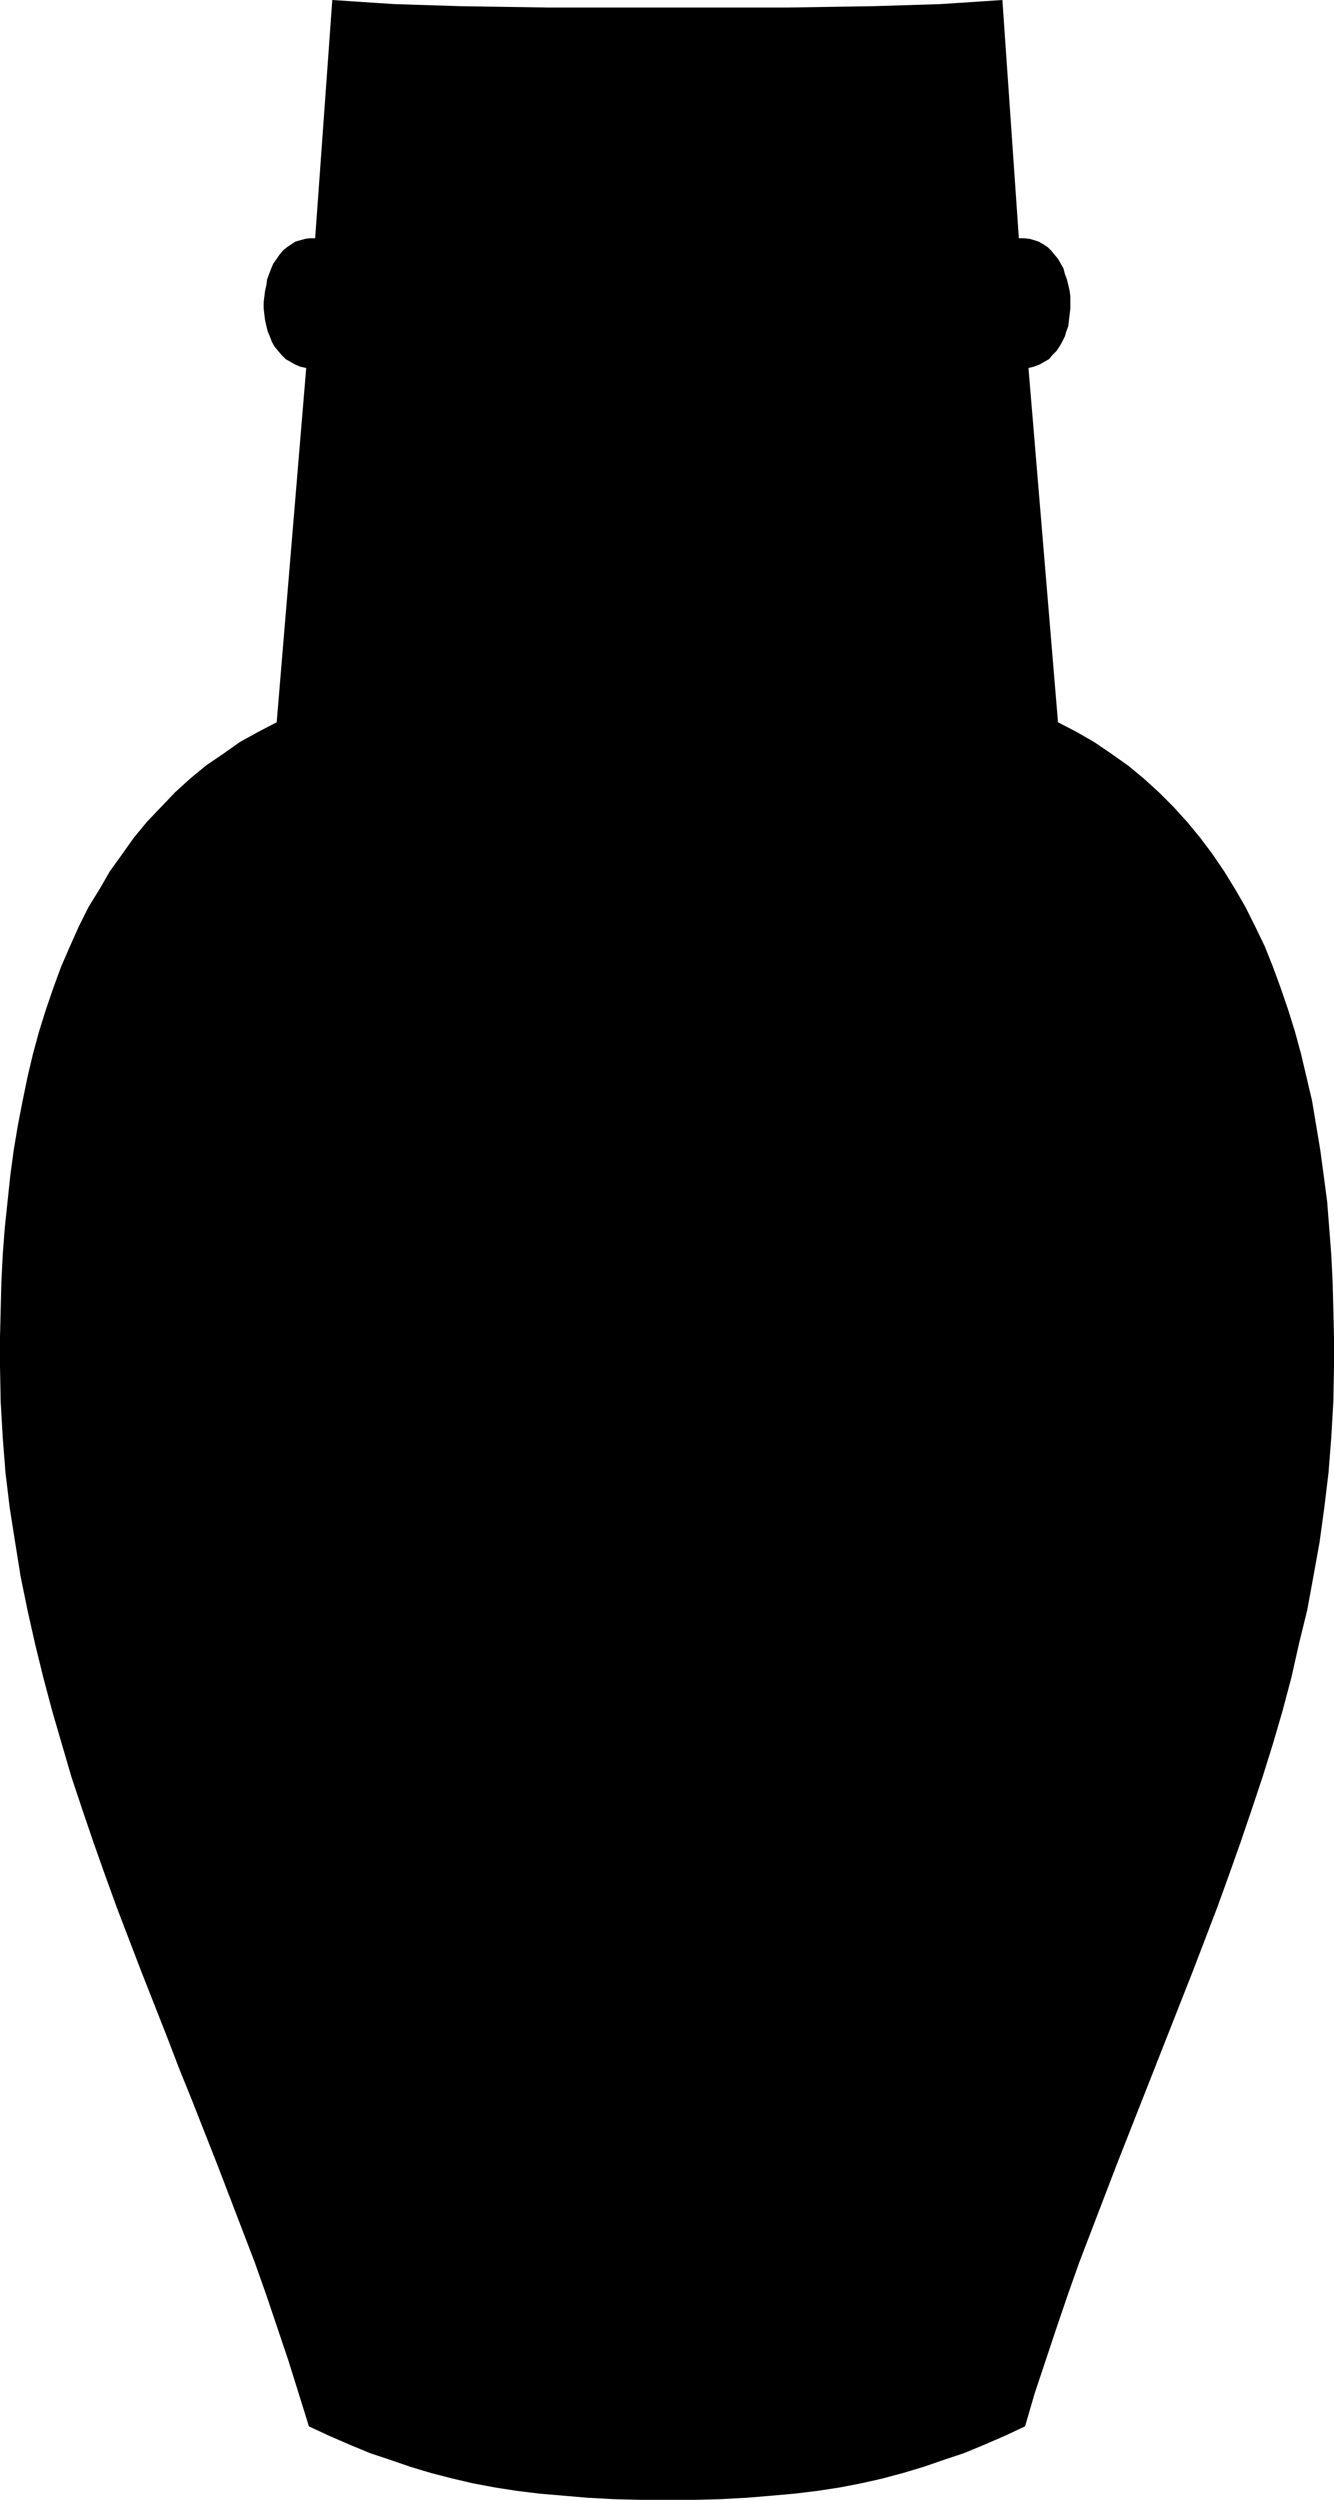
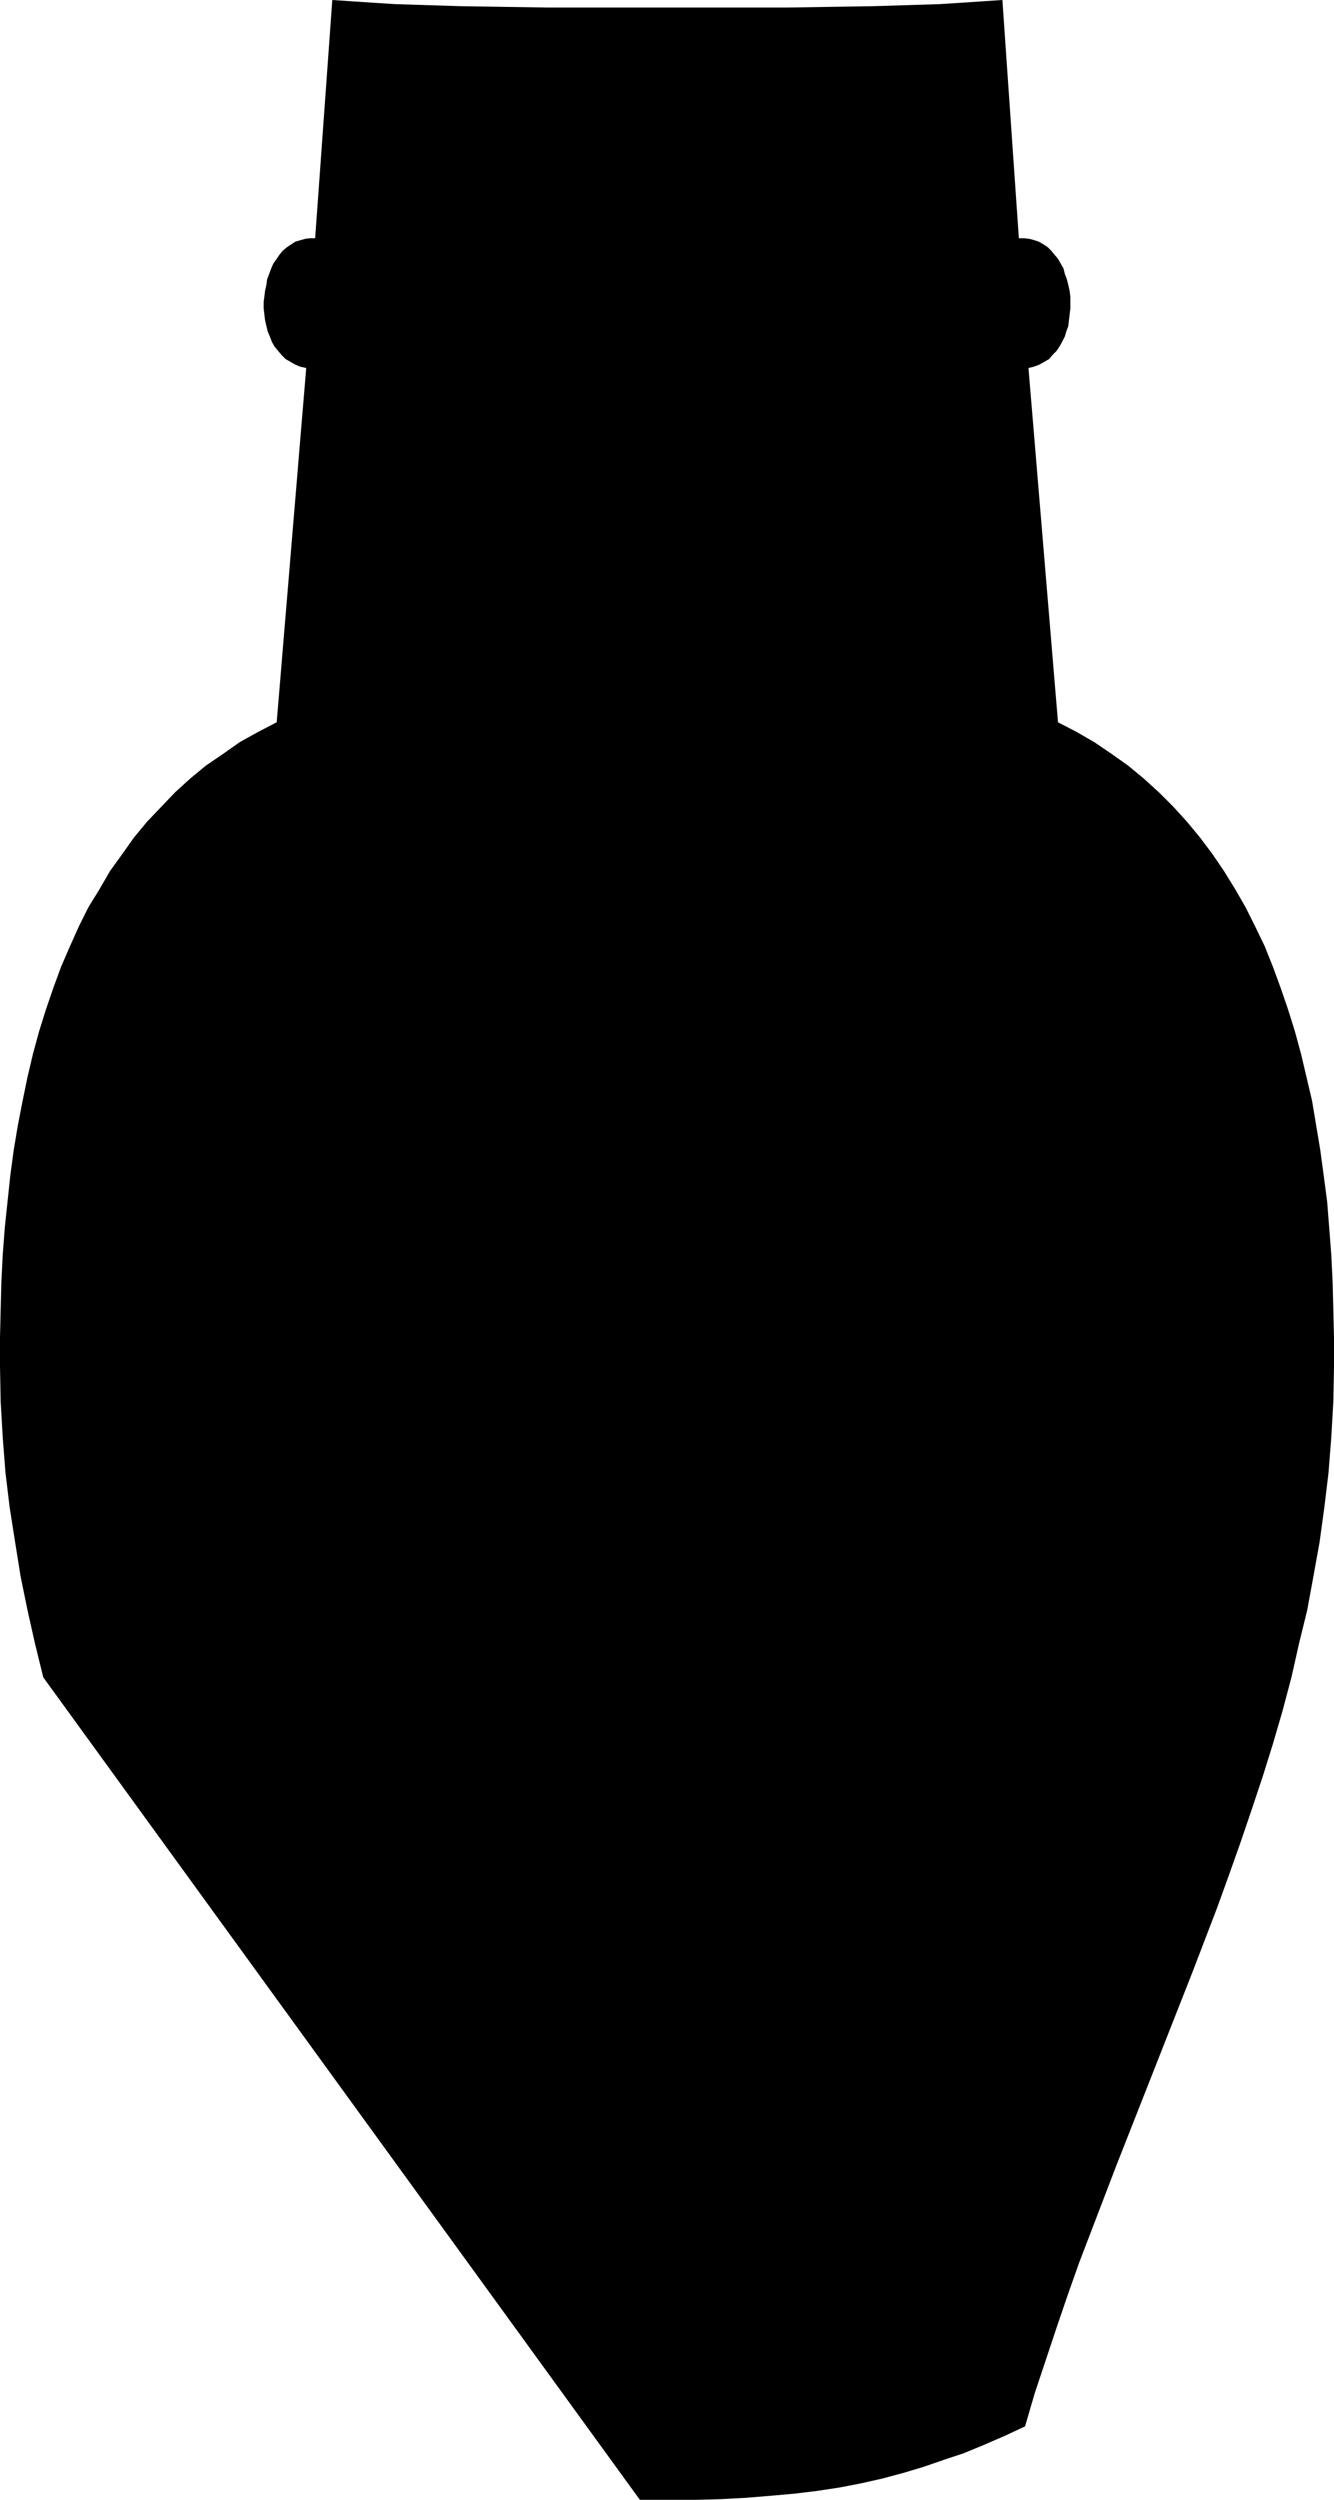
<svg xmlns="http://www.w3.org/2000/svg" xmlns:ns1="http://sodipodi.sourceforge.net/DTD/sodipodi-0.dtd" xmlns:ns2="http://www.inkscape.org/namespaces/inkscape" version="1.0" width="83.073mm" height="155.668mm" id="svg1" ns1:docname="Artifact 17.wmf">
  <ns1:namedview id="namedview1" pagecolor="#ffffff" bordercolor="#000000" borderopacity="0.25" ns2:showpageshadow="2" ns2:pageopacity="0.0" ns2:pagecheckerboard="0" ns2:deskcolor="#d1d1d1" ns2:document-units="mm" />
  <defs id="defs1">
    <pattern id="WMFhbasepattern" patternUnits="userSpaceOnUse" width="6" height="6" x="0" y="0" />
  </defs>
-   <path style="fill:#000000;fill-opacity:1;fill-rule:evenodd;stroke:none" d="m 157.069,588.353 h -3.232 -3.232 l -6.302,-0.162 -5.979,-0.323 -5.656,-0.485 -5.656,-0.485 -5.333,-0.646 -5.171,-0.808 -5.171,-0.97 -4.848,-1.131 -5.009,-1.293 -4.848,-1.454 -4.686,-1.616 -4.848,-1.616 -4.686,-1.939 -4.848,-2.101 -4.848,-2.262 -2.424,-7.756 -2.424,-7.756 -5.171,-15.351 -2.747,-7.756 -2.909,-7.595 -5.817,-15.19 -5.979,-15.19 -3.07,-7.595 -2.909,-7.595 -5.979,-15.19 -5.817,-15.19 -2.747,-7.595 -2.747,-7.756 -2.586,-7.595 -2.586,-7.756 -2.262,-7.756 -2.262,-7.756 L 10.18,394.767 8.241,386.849 6.464,378.931 4.848,371.013 3.555,362.934 2.262,354.692 1.293,346.613 0.646,338.372 0.162,329.969 0,321.566 v -6.787 l 0.162,-6.625 0.162,-6.464 0.323,-6.464 0.485,-6.302 0.646,-6.14 0.646,-6.14 0.808,-5.979 0.97,-5.817 1.131,-5.817 1.131,-5.494 1.293,-5.494 1.454,-5.333 1.616,-5.171 1.778,-5.171 1.778,-4.848 2.101,-4.848 2.101,-4.686 2.262,-4.525 2.586,-4.201 2.424,-4.201 2.909,-4.04 2.747,-3.878 3.07,-3.717 3.393,-3.555 3.232,-3.393 3.555,-3.232 3.717,-3.07 4.04,-2.747 3.878,-2.747 4.363,-2.424 4.363,-2.262 v 0 l 6.949,-83.381 -1.454,-0.323 -1.131,-0.485 -1.131,-0.646 -1.131,-0.646 -0.97,-0.97 -0.808,-0.97 -0.808,-0.97 -0.646,-1.131 -0.485,-1.293 -0.485,-1.131 -0.323,-1.293 -0.323,-1.454 -0.162,-1.293 -0.162,-1.454 v -1.454 l 0.162,-1.293 0.162,-1.293 0.323,-1.454 0.162,-1.293 0.485,-1.293 0.485,-1.293 0.485,-1.131 0.808,-1.131 0.646,-0.97 0.808,-0.97 0.97,-0.808 0.97,-0.646 0.97,-0.646 1.131,-0.323 1.131,-0.323 1.131,-0.162 h 1.293 L 78.211,0 l 4.848,0.323 4.848,0.323 5.009,0.323 5.009,0.162 10.342,0.323 10.342,0.162 10.342,0.162 h 4.848 5.009 4.686 13.574 13.412 4.848 4.848 5.009 L 195.367,1.616 205.709,1.454 216.051,1.131 221.222,0.97 226.232,0.646 231.079,0.323 235.927,0 239.805,56.072 h 1.293 l 1.293,0.162 1.131,0.323 0.97,0.323 1.131,0.646 0.97,0.646 0.808,0.808 0.808,0.97 0.808,0.97 0.646,1.131 0.646,1.131 0.323,1.293 0.485,1.293 0.323,1.293 0.323,1.454 0.162,1.293 v 1.293 1.454 l -0.162,1.454 -0.162,1.293 -0.162,1.454 -0.485,1.293 -0.323,1.131 -0.646,1.293 -0.646,1.131 -0.646,0.97 -0.97,0.97 -0.808,0.97 -1.131,0.646 -1.131,0.646 -1.293,0.485 -1.293,0.323 6.949,83.381 v 0 l 4.363,2.262 4.201,2.424 4.04,2.747 3.878,2.747 3.717,3.07 3.555,3.232 3.393,3.393 3.232,3.555 3.07,3.717 2.909,3.878 2.747,4.04 2.586,4.201 2.424,4.201 2.262,4.525 2.262,4.686 1.939,4.848 1.778,4.848 1.778,5.171 1.616,5.171 1.454,5.333 1.293,5.494 1.293,5.494 0.97,5.817 0.97,5.817 0.808,5.979 0.808,6.14 0.485,6.14 0.485,6.302 0.323,6.464 0.162,6.464 0.162,6.625 v 6.787 l -0.162,8.403 -0.485,8.403 -0.646,8.241 -0.97,8.08 -1.131,8.241 -1.454,8.08 -1.454,7.918 -1.939,7.918 -1.778,7.918 -2.101,7.918 -2.262,7.756 -2.424,7.756 -2.586,7.756 -2.586,7.595 -2.747,7.756 -2.747,7.595 -5.817,15.19 -5.979,15.19 -5.979,15.19 -5.979,15.19 -5.817,15.19 -2.909,7.595 -2.747,7.756 -2.586,7.595 -2.586,7.756 -2.586,7.756 -2.262,7.756 -4.848,2.262 -4.848,2.101 -4.686,1.939 -4.848,1.616 -4.686,1.616 -4.848,1.454 -4.848,1.293 -5.009,1.131 -5.009,0.97 -5.333,0.808 -5.333,0.646 -5.494,0.485 -5.817,0.485 -5.979,0.323 -6.141,0.162 h -3.232 z" id="path1" />
+   <path style="fill:#000000;fill-opacity:1;fill-rule:evenodd;stroke:none" d="m 157.069,588.353 h -3.232 -3.232 L 10.18,394.767 8.241,386.849 6.464,378.931 4.848,371.013 3.555,362.934 2.262,354.692 1.293,346.613 0.646,338.372 0.162,329.969 0,321.566 v -6.787 l 0.162,-6.625 0.162,-6.464 0.323,-6.464 0.485,-6.302 0.646,-6.14 0.646,-6.14 0.808,-5.979 0.97,-5.817 1.131,-5.817 1.131,-5.494 1.293,-5.494 1.454,-5.333 1.616,-5.171 1.778,-5.171 1.778,-4.848 2.101,-4.848 2.101,-4.686 2.262,-4.525 2.586,-4.201 2.424,-4.201 2.909,-4.04 2.747,-3.878 3.07,-3.717 3.393,-3.555 3.232,-3.393 3.555,-3.232 3.717,-3.07 4.04,-2.747 3.878,-2.747 4.363,-2.424 4.363,-2.262 v 0 l 6.949,-83.381 -1.454,-0.323 -1.131,-0.485 -1.131,-0.646 -1.131,-0.646 -0.97,-0.97 -0.808,-0.97 -0.808,-0.97 -0.646,-1.131 -0.485,-1.293 -0.485,-1.131 -0.323,-1.293 -0.323,-1.454 -0.162,-1.293 -0.162,-1.454 v -1.454 l 0.162,-1.293 0.162,-1.293 0.323,-1.454 0.162,-1.293 0.485,-1.293 0.485,-1.293 0.485,-1.131 0.808,-1.131 0.646,-0.97 0.808,-0.97 0.97,-0.808 0.97,-0.646 0.97,-0.646 1.131,-0.323 1.131,-0.323 1.131,-0.162 h 1.293 L 78.211,0 l 4.848,0.323 4.848,0.323 5.009,0.323 5.009,0.162 10.342,0.323 10.342,0.162 10.342,0.162 h 4.848 5.009 4.686 13.574 13.412 4.848 4.848 5.009 L 195.367,1.616 205.709,1.454 216.051,1.131 221.222,0.97 226.232,0.646 231.079,0.323 235.927,0 239.805,56.072 h 1.293 l 1.293,0.162 1.131,0.323 0.97,0.323 1.131,0.646 0.97,0.646 0.808,0.808 0.808,0.97 0.808,0.97 0.646,1.131 0.646,1.131 0.323,1.293 0.485,1.293 0.323,1.293 0.323,1.454 0.162,1.293 v 1.293 1.454 l -0.162,1.454 -0.162,1.293 -0.162,1.454 -0.485,1.293 -0.323,1.131 -0.646,1.293 -0.646,1.131 -0.646,0.97 -0.97,0.97 -0.808,0.97 -1.131,0.646 -1.131,0.646 -1.293,0.485 -1.293,0.323 6.949,83.381 v 0 l 4.363,2.262 4.201,2.424 4.04,2.747 3.878,2.747 3.717,3.07 3.555,3.232 3.393,3.393 3.232,3.555 3.07,3.717 2.909,3.878 2.747,4.04 2.586,4.201 2.424,4.201 2.262,4.525 2.262,4.686 1.939,4.848 1.778,4.848 1.778,5.171 1.616,5.171 1.454,5.333 1.293,5.494 1.293,5.494 0.97,5.817 0.97,5.817 0.808,5.979 0.808,6.14 0.485,6.14 0.485,6.302 0.323,6.464 0.162,6.464 0.162,6.625 v 6.787 l -0.162,8.403 -0.485,8.403 -0.646,8.241 -0.97,8.08 -1.131,8.241 -1.454,8.08 -1.454,7.918 -1.939,7.918 -1.778,7.918 -2.101,7.918 -2.262,7.756 -2.424,7.756 -2.586,7.756 -2.586,7.595 -2.747,7.756 -2.747,7.595 -5.817,15.19 -5.979,15.19 -5.979,15.19 -5.979,15.19 -5.817,15.19 -2.909,7.595 -2.747,7.756 -2.586,7.595 -2.586,7.756 -2.586,7.756 -2.262,7.756 -4.848,2.262 -4.848,2.101 -4.686,1.939 -4.848,1.616 -4.686,1.616 -4.848,1.454 -4.848,1.293 -5.009,1.131 -5.009,0.97 -5.333,0.808 -5.333,0.646 -5.494,0.485 -5.817,0.485 -5.979,0.323 -6.141,0.162 h -3.232 z" id="path1" />
</svg>